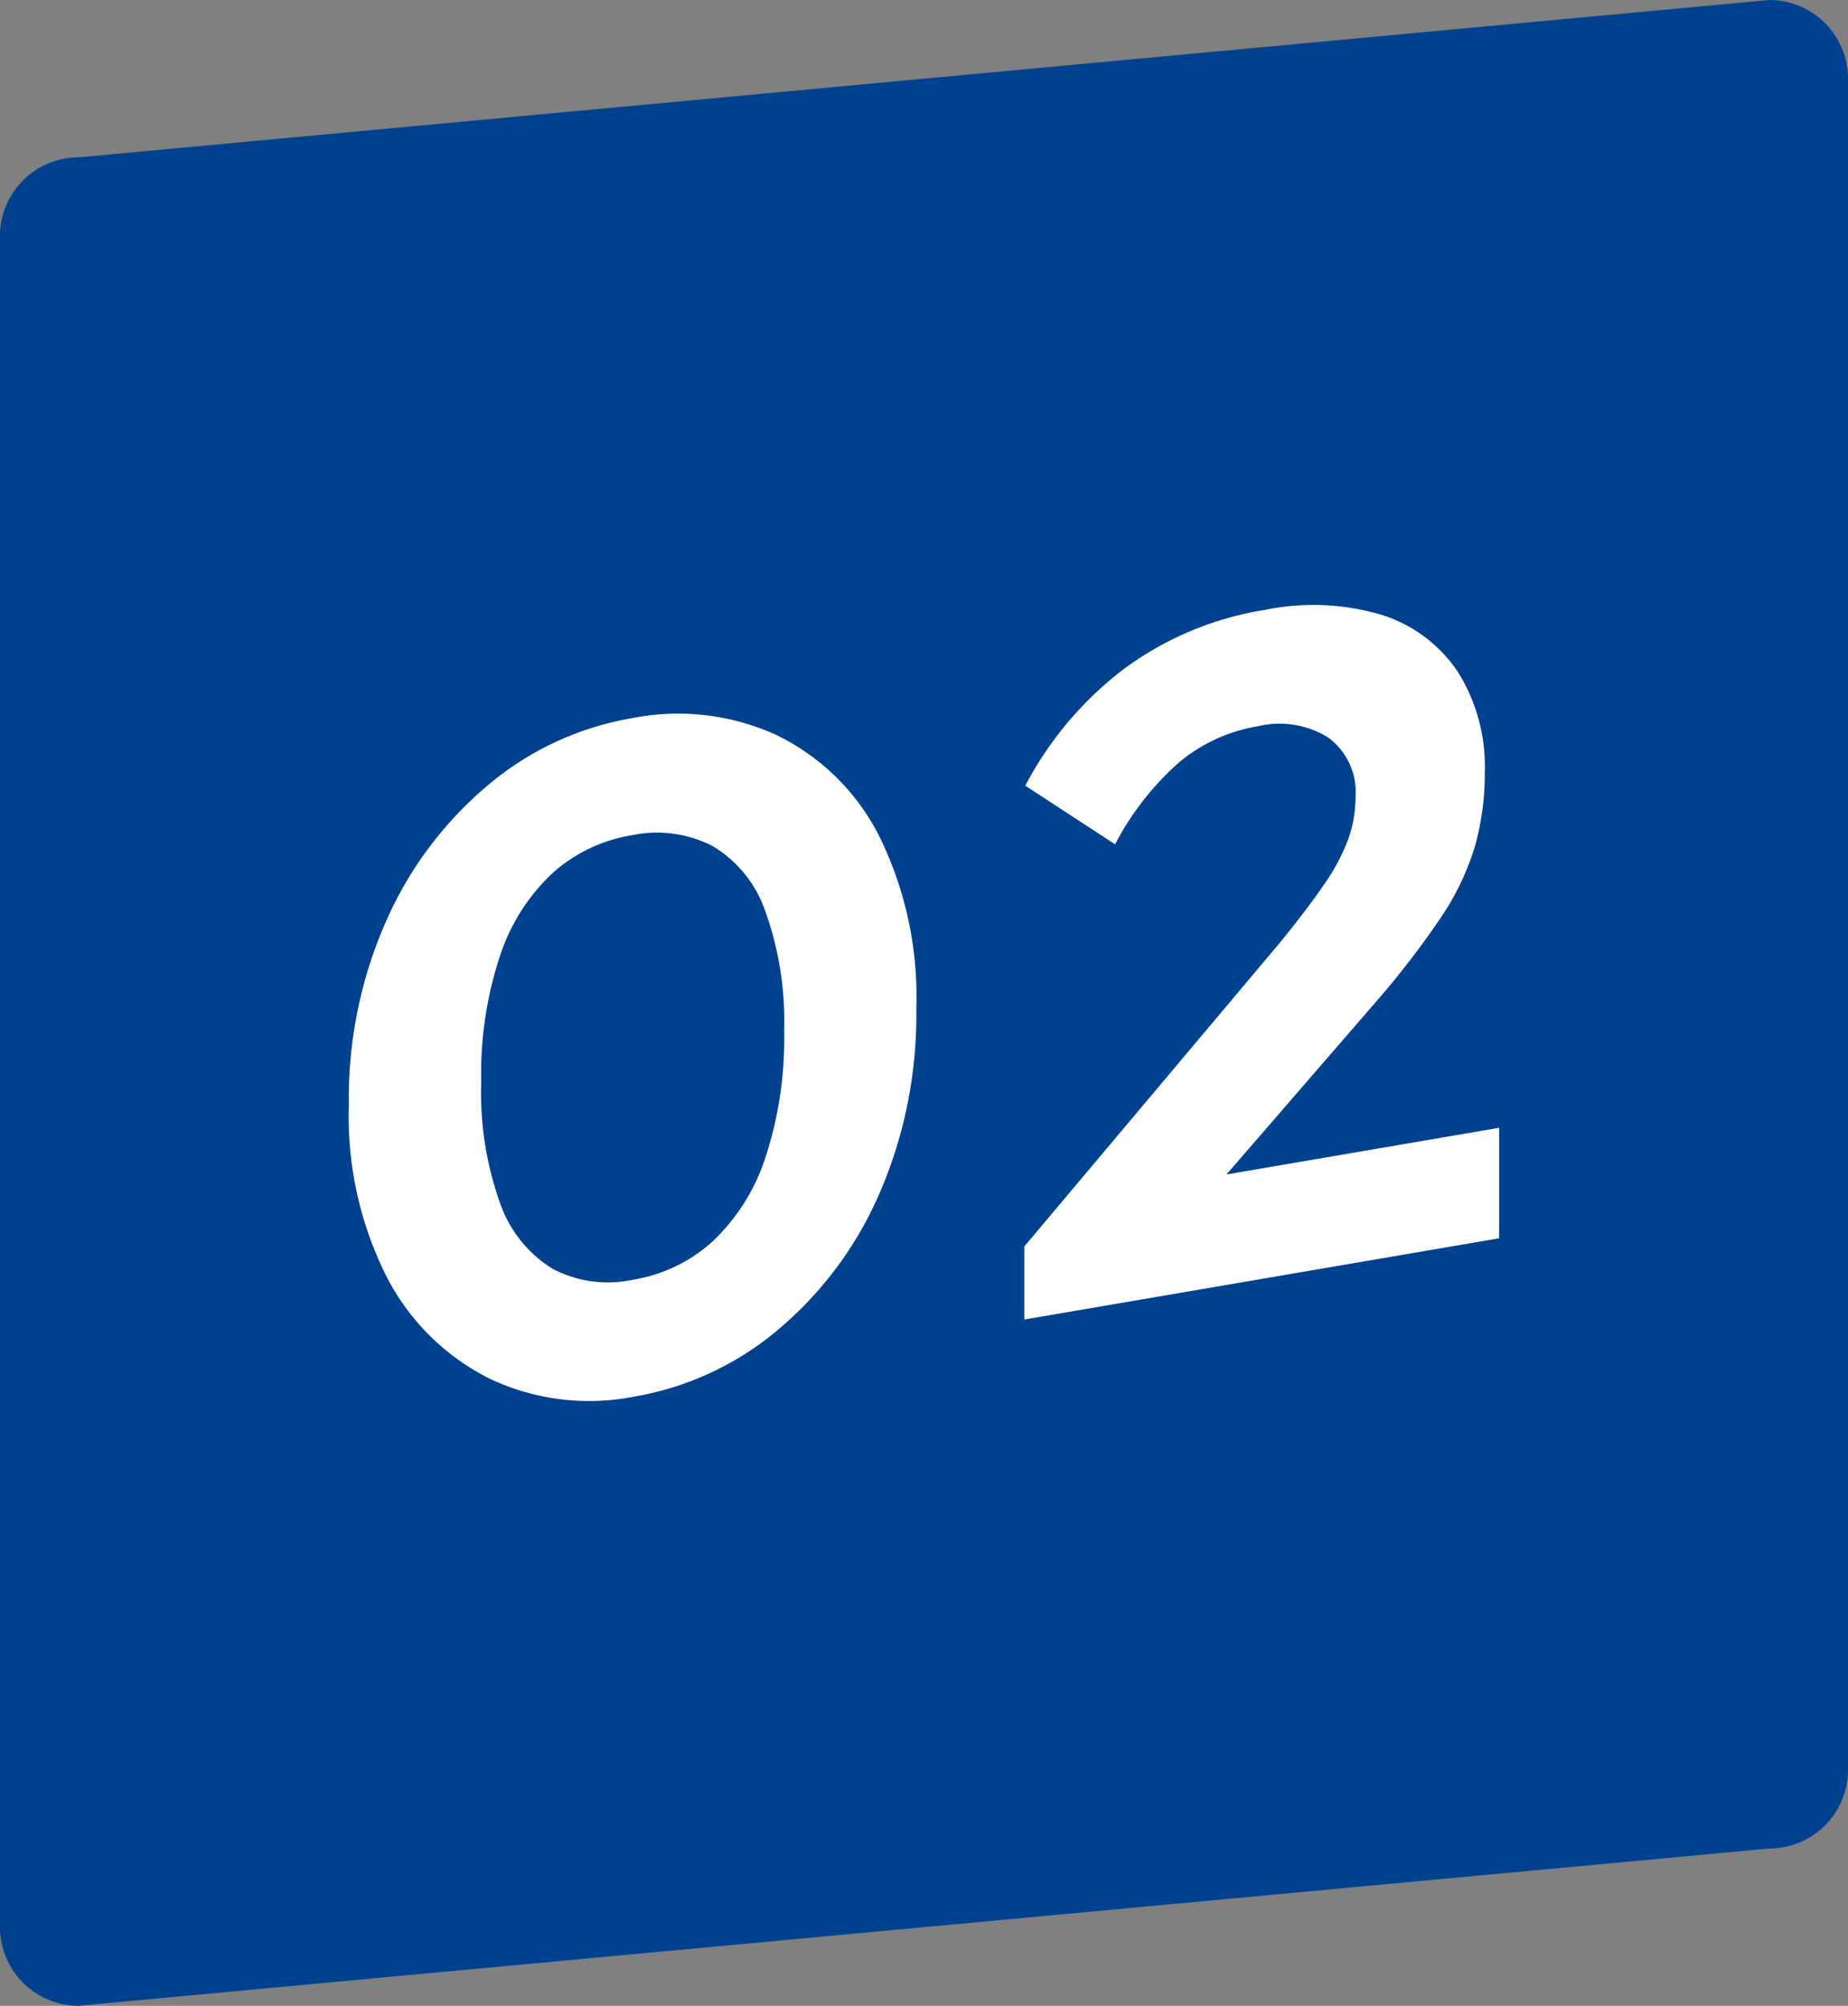
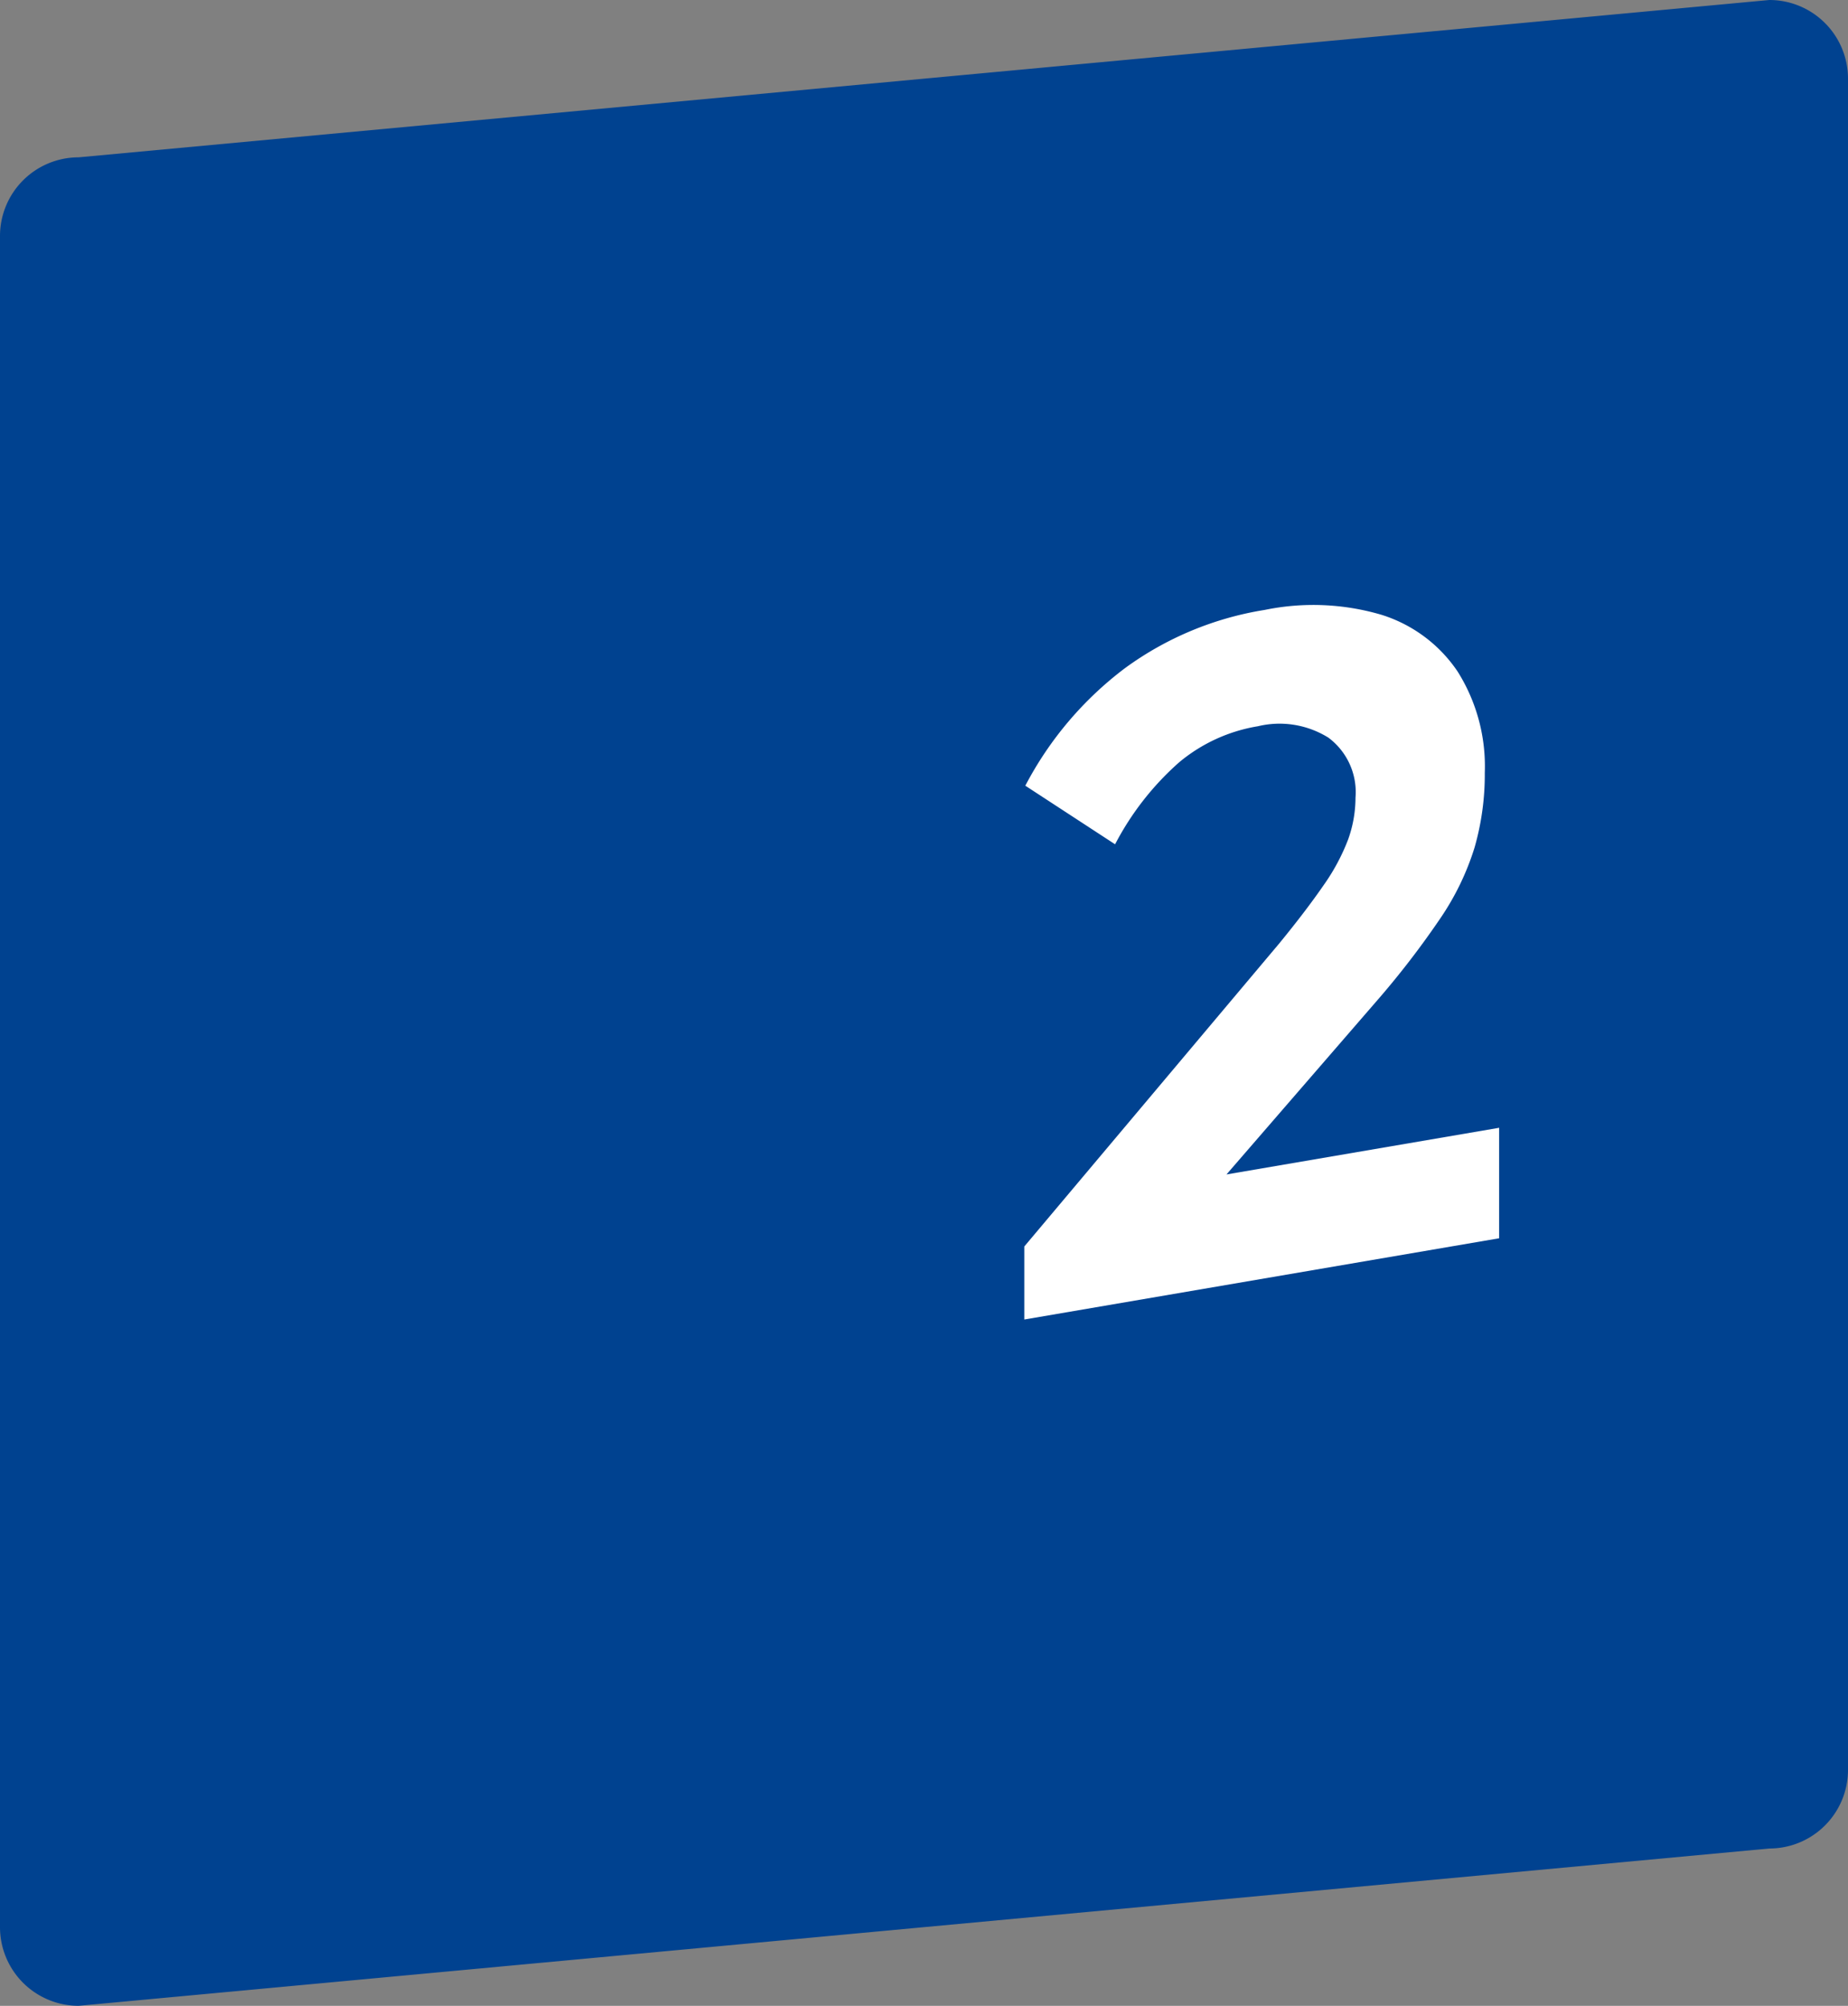
<svg xmlns="http://www.w3.org/2000/svg" width="54.446" height="59.08" viewBox="0 0 54.446 59.08">
  <rect x="0" y="0" width="54.446" height="59.08" fill="#808080" stroke="none" />
  <defs>
    <clipPath id="a">
      <rect width="33.891" height="23.43" transform="translate(0 0)" fill="#fff" />
    </clipPath>
  </defs>
  <g transform="translate(-810.617 -1733.303)">
    <path d="M2.317,4.634,52.129,0a2.317,2.317,0,0,1,2.317,2.317V52.129a2.317,2.317,0,0,1-2.317,2.317L2.317,59.079A2.317,2.317,0,0,1,0,56.763V6.951A2.317,2.317,0,0,1,2.317,4.634" transform="translate(810.617 1733.303)" fill="#004290" />
    <g transform="translate(820.895 1751.128)">
      <g clip-path="url(#a)">
-         <path d="M12.624,3.837A6.972,6.972,0,0,0,8.331,3.33,8.873,8.873,0,0,0,4.109,5.294a11.012,11.012,0,0,0-3,3.987A12.9,12.9,0,0,0,0,14.71,10.5,10.5,0,0,0,1.123,19.8a6.86,6.86,0,0,0,3.029,2.984,6.849,6.849,0,0,0,4.264.525,8.879,8.879,0,0,0,4.223-1.963,10.888,10.888,0,0,0,2.985-4,13.192,13.192,0,0,0,1.094-5.467A10.679,10.679,0,0,0,15.624,6.8a6.631,6.631,0,0,0-3-2.962m-.355,12.442a5.917,5.917,0,0,1-1.549,2.457A4.589,4.589,0,0,1,8.36,19.87,3.491,3.491,0,0,1,6,19.544,3.694,3.694,0,0,1,4.451,17.6,9.651,9.651,0,0,1,3.9,14.044a11.035,11.035,0,0,1,.555-3.722A5.808,5.808,0,0,1,6,7.893,4.6,4.6,0,0,1,8.331,6.777a3.6,3.6,0,0,1,2.375.312,3.586,3.586,0,0,1,1.563,1.924,9.565,9.565,0,0,1,.555,3.532,11.154,11.154,0,0,1-.555,3.734" fill="#fff" />
        <path d="M25.857,16.767l4.4-5.08a25.649,25.649,0,0,0,1.9-2.463,7.8,7.8,0,0,0,1.01-2.09,7.808,7.808,0,0,0,.3-2.2,5.241,5.241,0,0,0-.8-2.979A4.217,4.217,0,0,0,30.422.283,7.1,7.1,0,0,0,26.981.14a9.516,9.516,0,0,0-4.108,1.71A10.318,10.318,0,0,0,19.93,5.317l2.645,1.726a8.372,8.372,0,0,1,1.891-2.418,4.848,4.848,0,0,1,2.317-1.059,2.723,2.723,0,0,1,2.075.335,2,2,0,0,1,.8,1.767A3.66,3.66,0,0,1,29.441,6.9a6.08,6.08,0,0,1-.724,1.35Q28.2,9,27.408,9.967L19.9,18.889V21.04L33.89,18.647V15.393Z" fill="#fff" />
      </g>
    </g>
  </g>
</svg>